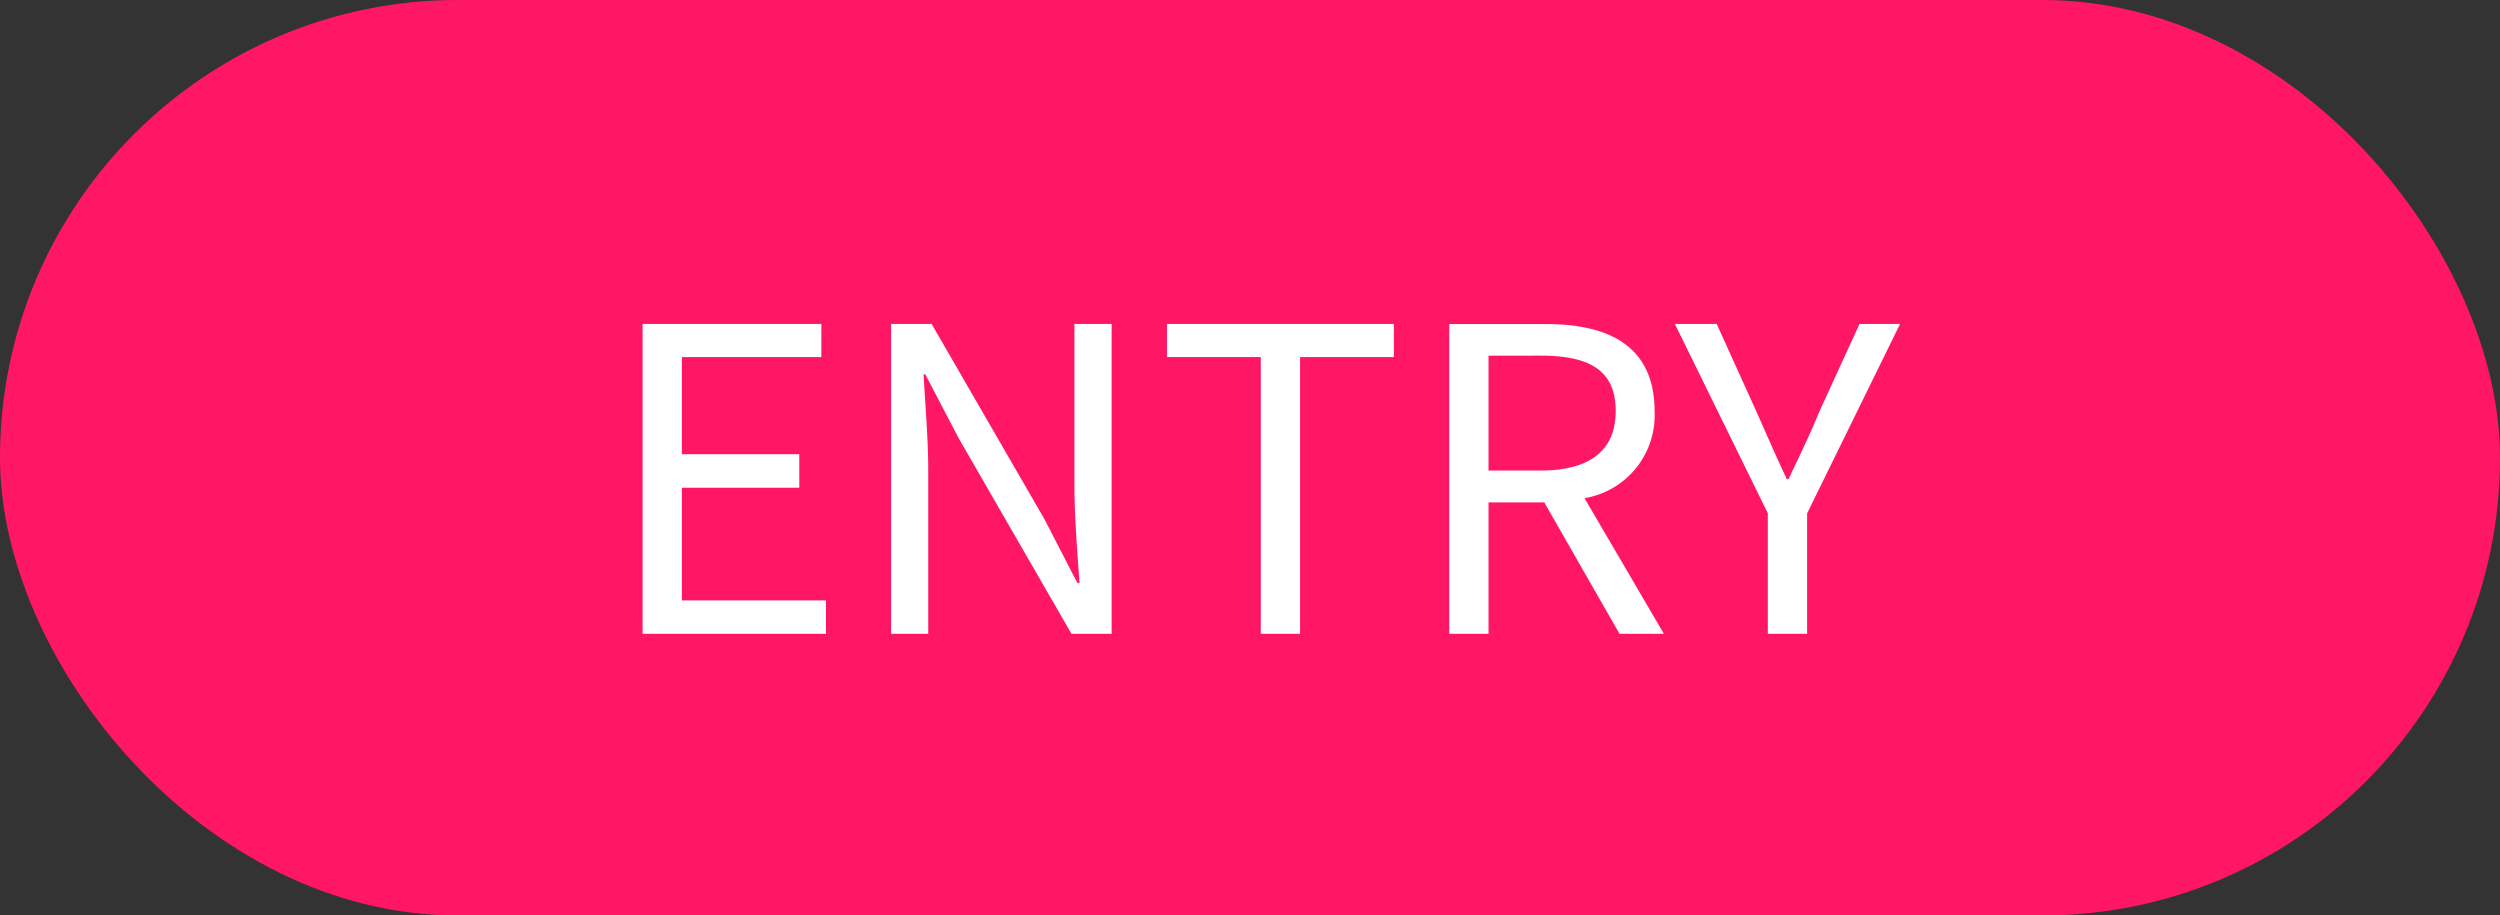
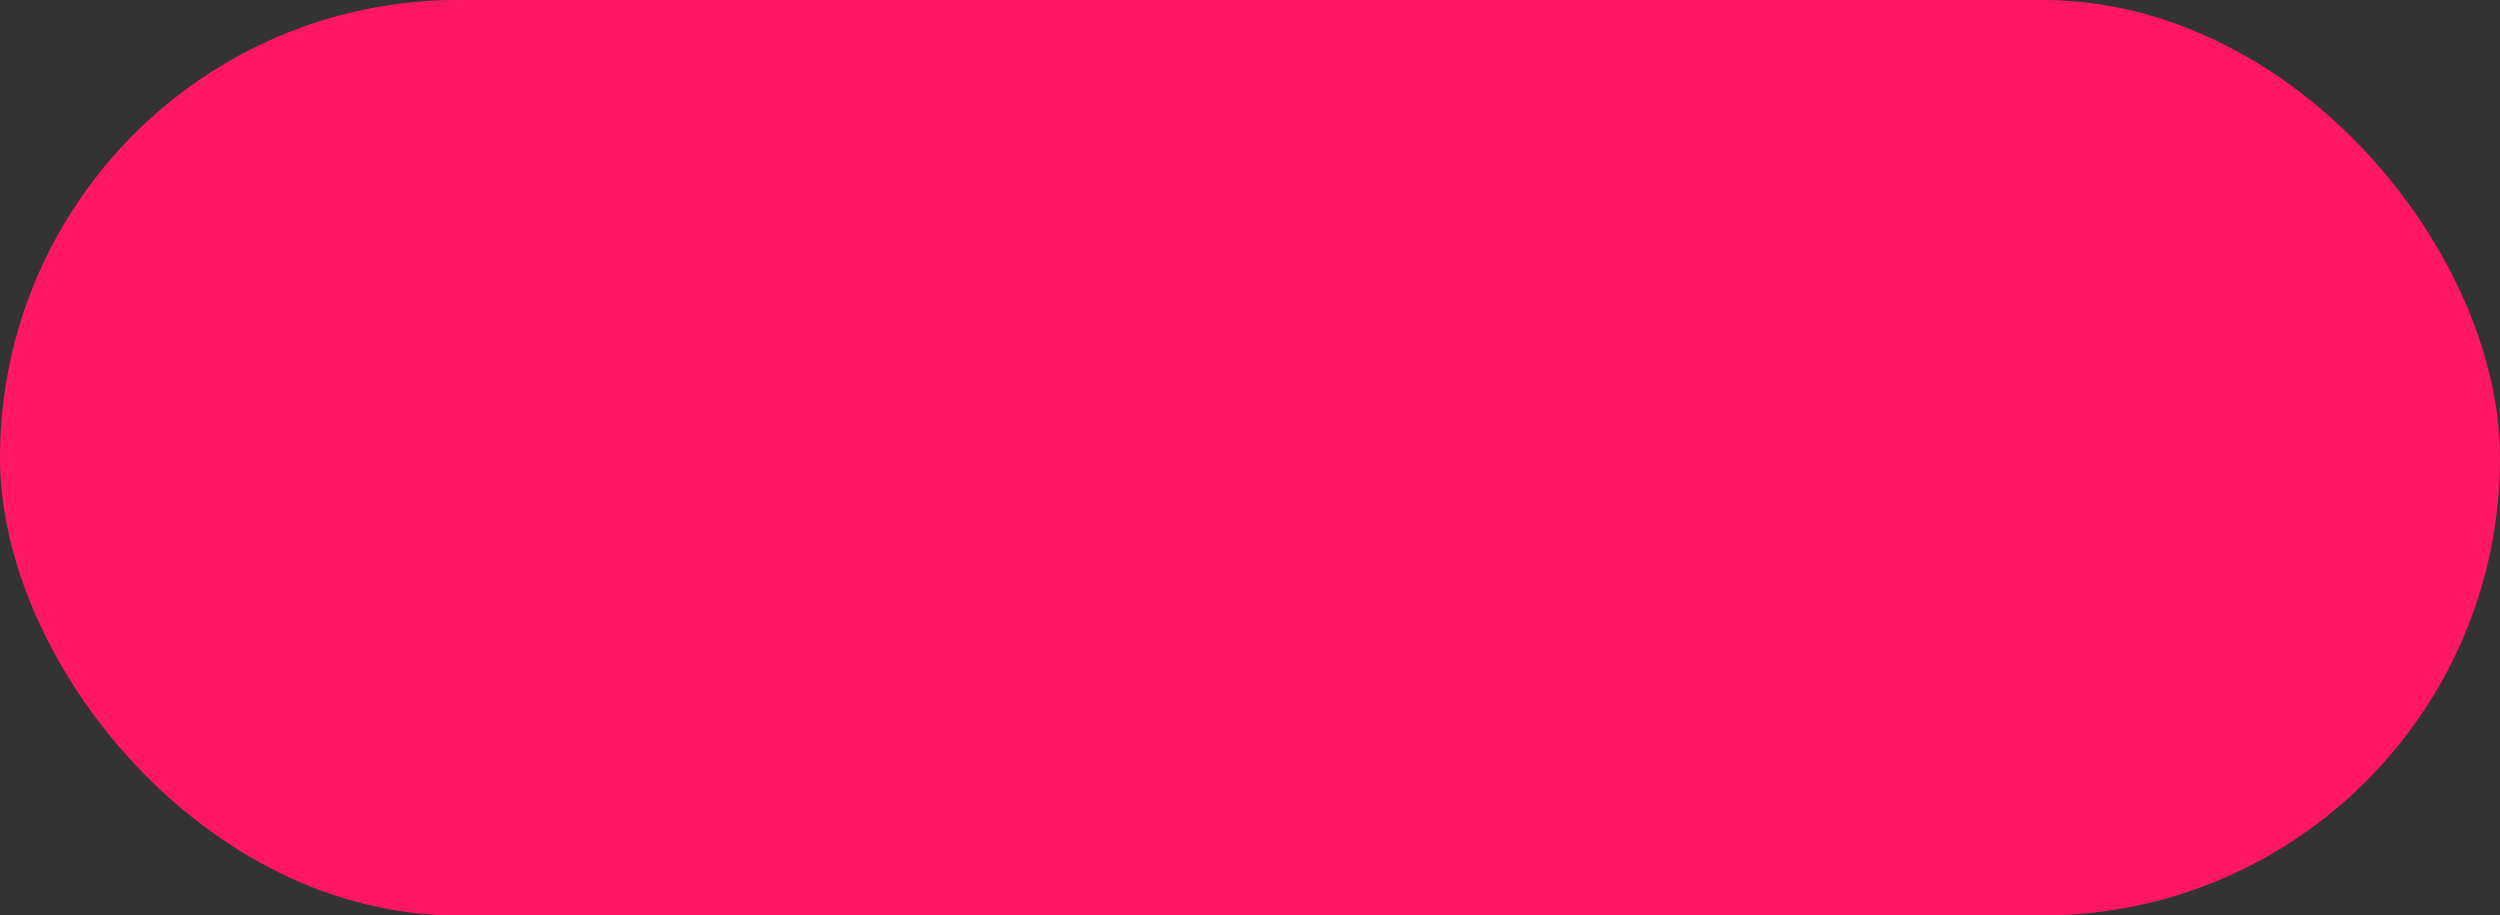
<svg xmlns="http://www.w3.org/2000/svg" width="71" height="26" viewBox="0 0 71 26">
  <rect x="0" y="0" width="71" height="26" fill="#333333" stroke="none" />
  <g id="icon_entry" transform="translate(-20 -1853)">
    <rect id="長方形_23" data-name="長方形 23" width="71" height="26" rx="13" transform="translate(20 1853)" fill="#ff1766" />
-     <path id="パス_1206" data-name="パス 1206" d="M2.25,14H7.458v-.948H3.366v-3.2H6.7V8.9H3.366V6.14h3.96V5.2H2.25Zm7.056,0h1.056V9.38c0-.924-.084-1.86-.132-2.748h.048l.948,1.812L14.43,14h1.14V5.2H14.514V9.776c0,.912.084,1.9.144,2.784H14.6l-.936-1.812L10.458,5.2H9.306Zm10.5,0h1.116V6.14h2.664V5.2H17.142V6.14h2.664Zm6.468-7.9H27.75c1.38,0,2.136.408,2.136,1.572,0,1.14-.756,1.692-2.136,1.692H26.274Zm4.98,7.9L29,10.148A2.386,2.386,0,0,0,30.99,7.676c0-1.836-1.284-2.472-3.072-2.472h-2.76V14h1.116V10.268h1.584L29.994,14Zm2.952,0h1.116V10.58L37.962,5.2H36.81L35.67,7.688c-.264.648-.564,1.26-.876,1.92h-.048c-.312-.66-.576-1.272-.864-1.92L32.754,5.2H31.566l2.64,5.376Z" transform="translate(36 1857)" fill="#fff" />
  </g>
</svg>